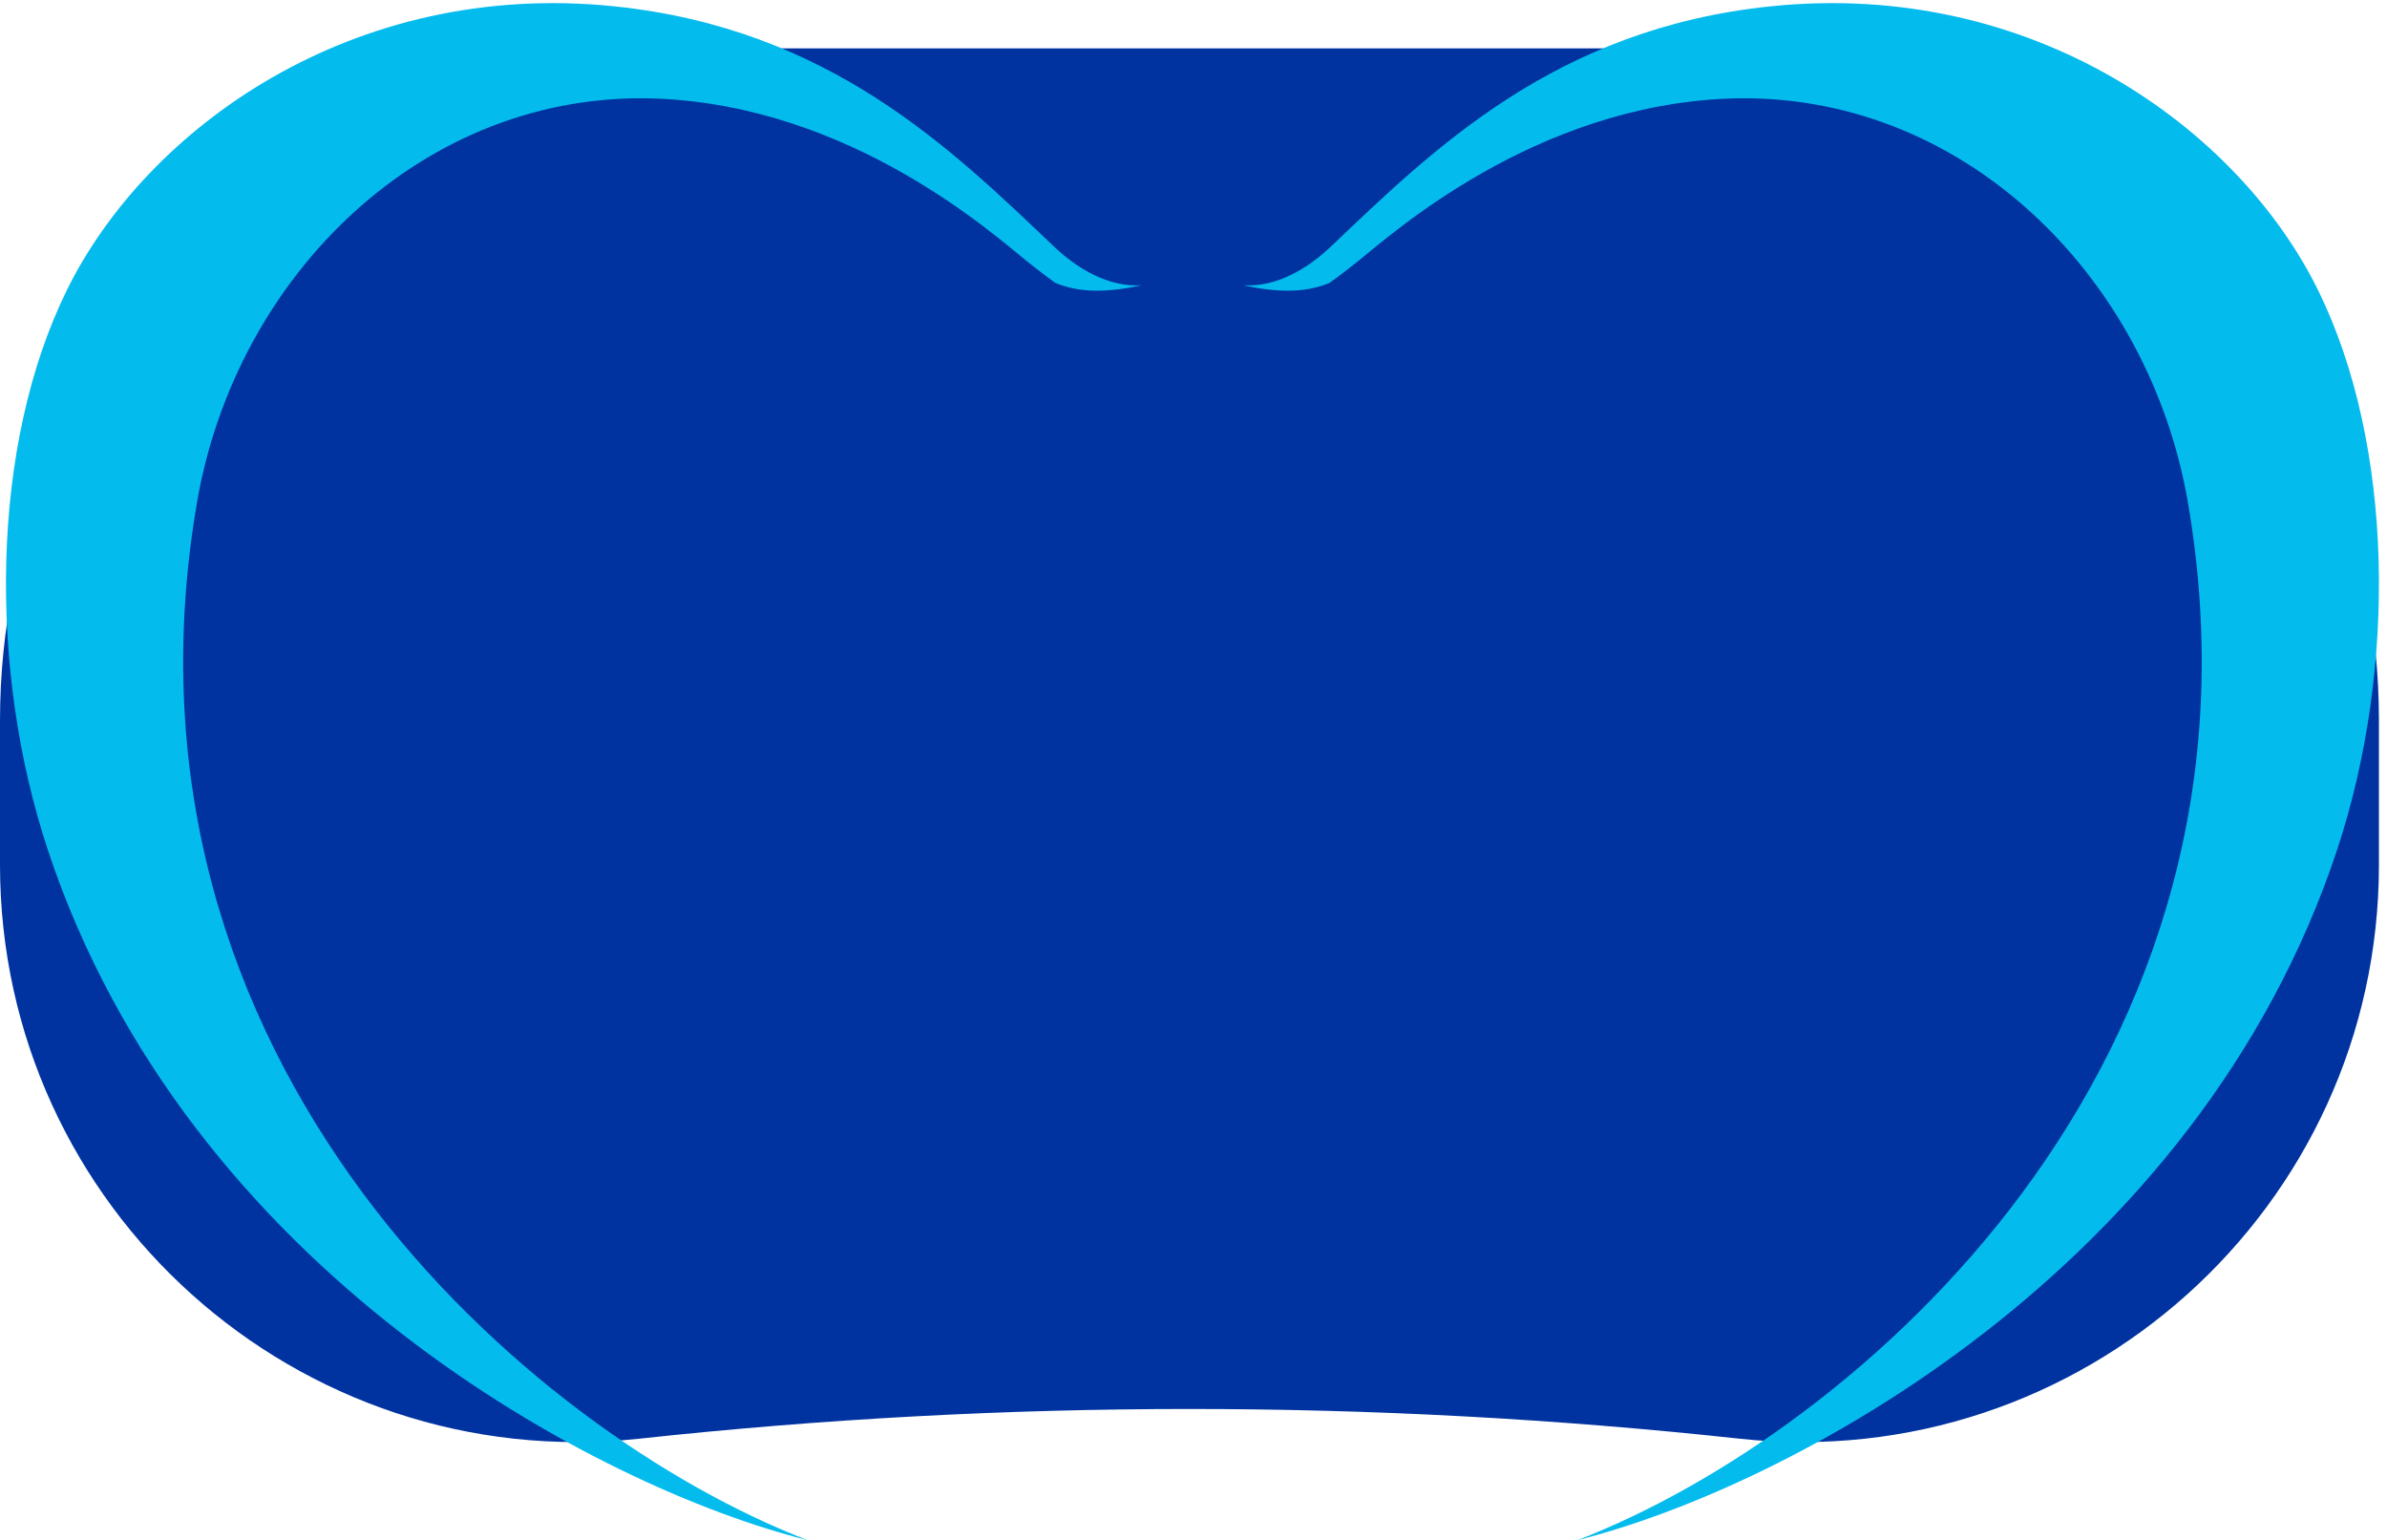
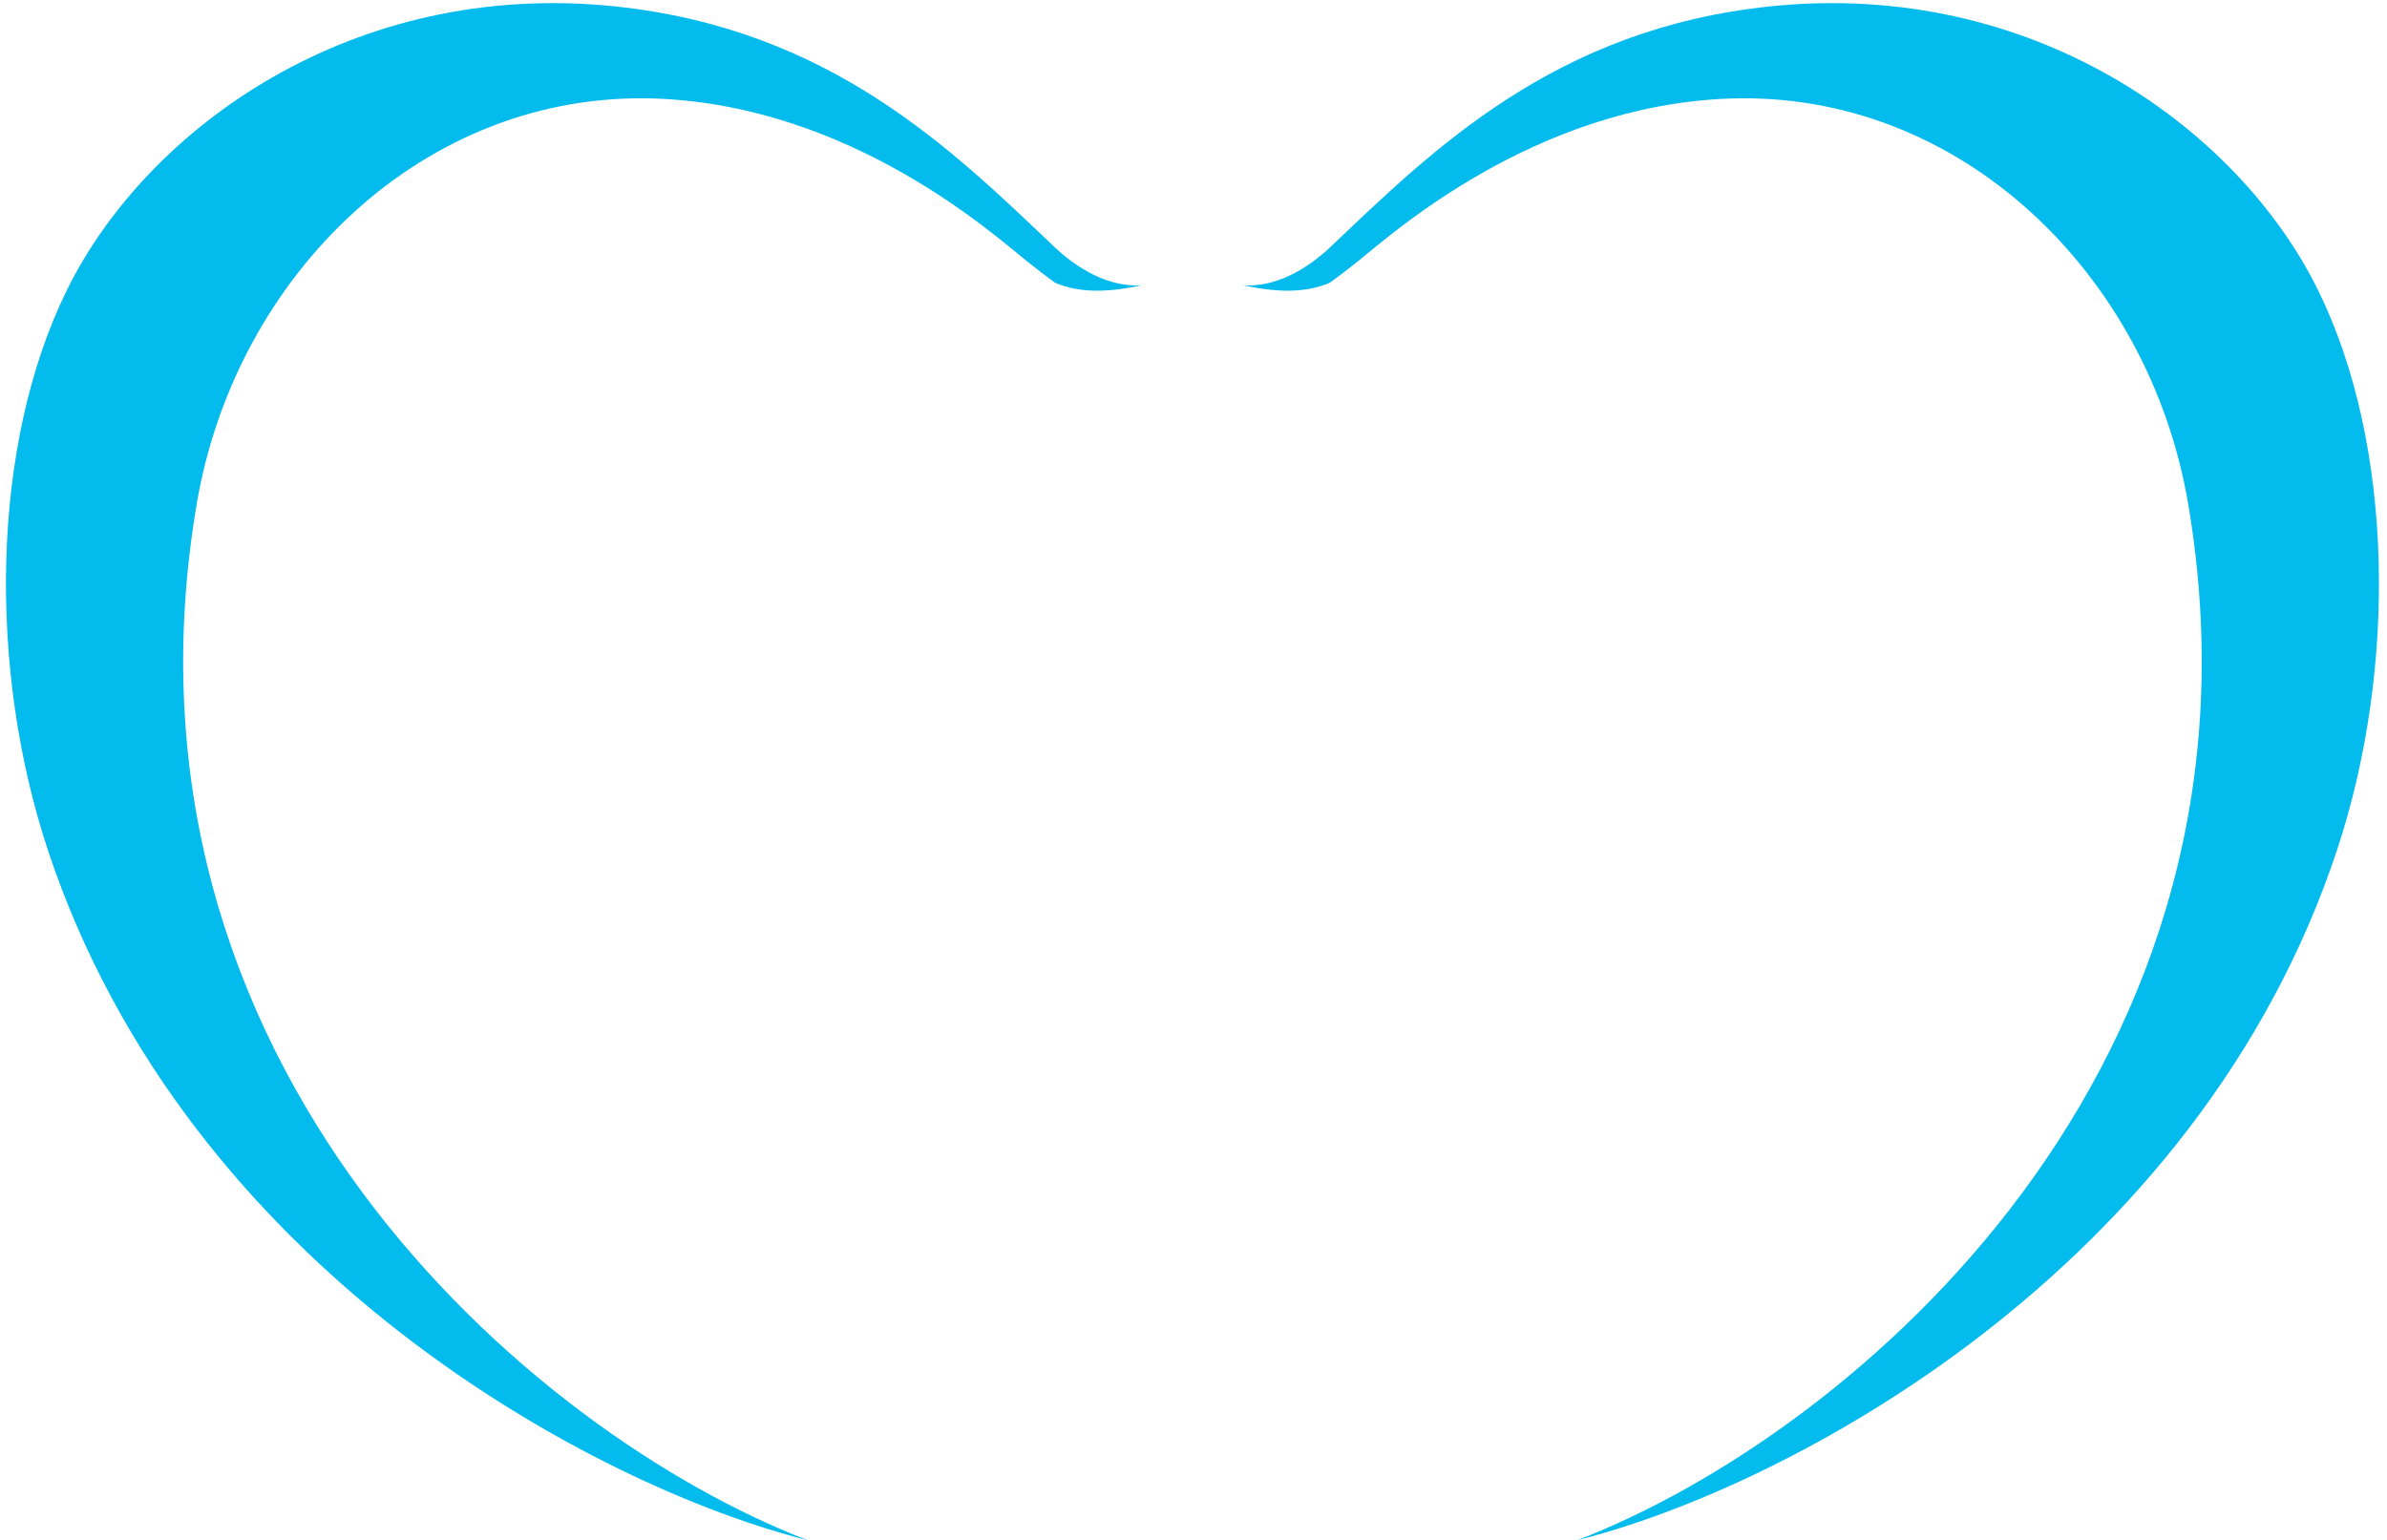
<svg xmlns="http://www.w3.org/2000/svg" width="296" height="191" viewBox="0 0 296 191" fill="none">
-   <path d="M0 89.338C0 43.312 37.312 6 83.338 6H211.663C257.689 6 295 43.312 295 89.338V107.237C295 149.827 258.043 182.998 215.701 178.414C170.366 173.505 124.634 173.505 79.299 178.414C36.957 182.998 0 149.827 0 107.237V89.338Z" fill="#0033A0" />
  <g>
-     <path d="M287.441 35.963C277.58 15.941 252.027 -2.584 219.538 0.787C192.814 3.553 177.666 18.579 165 30.612C162.187 33.28 158.27 35.668 154.139 35.373C158.137 36.235 161.716 36.409 164.875 35.079C166.142 34.179 167.35 33.227 168.439 32.358C172.46 29.153 190.185 13.114 214.42 12.222C243.139 11.202 266.498 34.081 271.328 62.395C283.214 132.09 230.009 177.728 195.598 191C221.703 184.462 272.499 157.615 289.804 105.417C297.249 82.961 296.896 55.146 287.441 35.963Z" fill="#04BBEE" />
+     <path d="M287.441 35.963C277.58 15.941 252.027 -2.584 219.538 0.787C192.814 3.553 177.666 18.579 165 30.612C162.187 33.28 158.27 35.668 154.139 35.373C158.137 36.235 161.716 36.409 164.875 35.079C166.142 34.179 167.35 33.227 168.439 32.358C172.46 29.153 190.185 13.114 214.42 12.222C243.139 11.202 266.498 34.081 271.328 62.395C283.214 132.09 230.009 177.728 195.598 191C221.703 184.462 272.499 157.615 289.804 105.417C297.249 82.961 296.896 55.146 287.441 35.963" fill="#04BBEE" />
  </g>
  <g>
    <path d="M8.3 35.963C18.16 15.941 43.713 -2.584 76.203 0.787C102.926 3.553 118.074 18.579 130.74 30.612C133.553 33.28 137.47 35.668 141.602 35.373C137.603 36.235 134.024 36.409 130.865 35.079C129.598 34.179 128.391 33.227 127.301 32.358C123.28 29.153 105.555 13.114 81.32 12.222C52.601 11.202 29.243 34.081 24.412 62.395C12.527 132.09 65.731 177.728 100.143 191C74.037 184.462 23.241 157.615 5.936 105.417C-1.509 82.961 -1.156 55.146 8.3 35.963Z" fill="#04BBEE" />
  </g>
</svg>